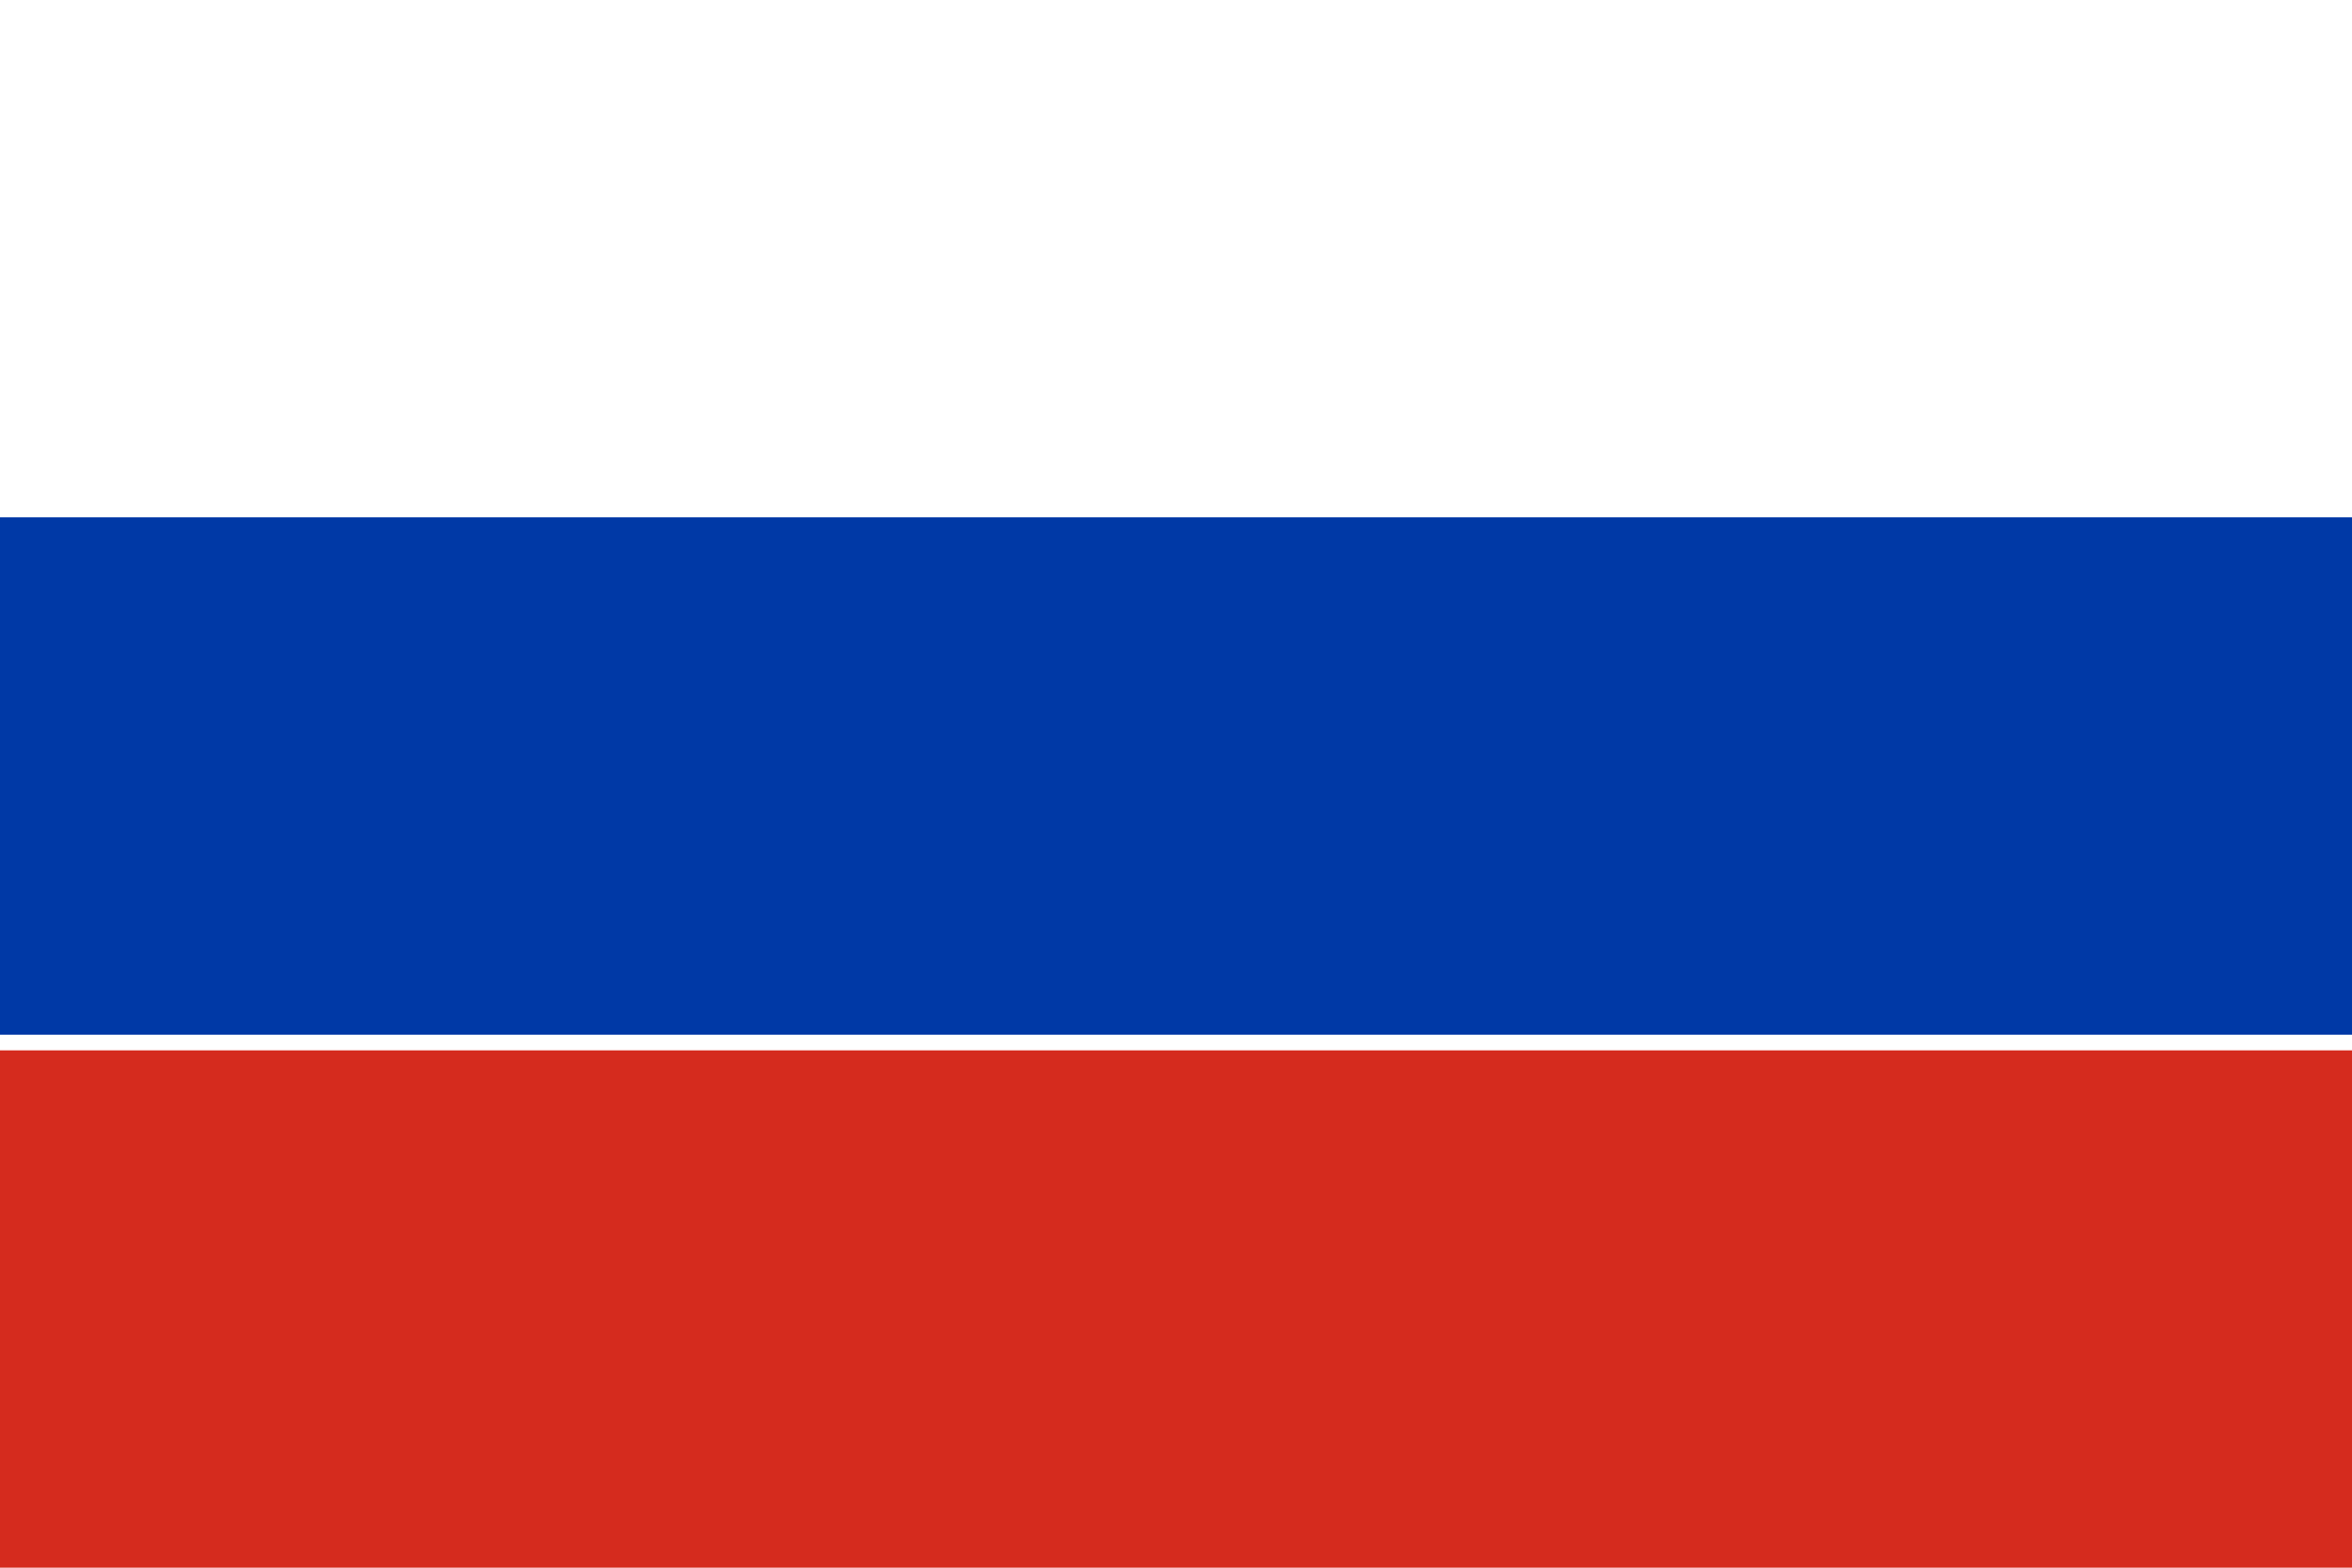
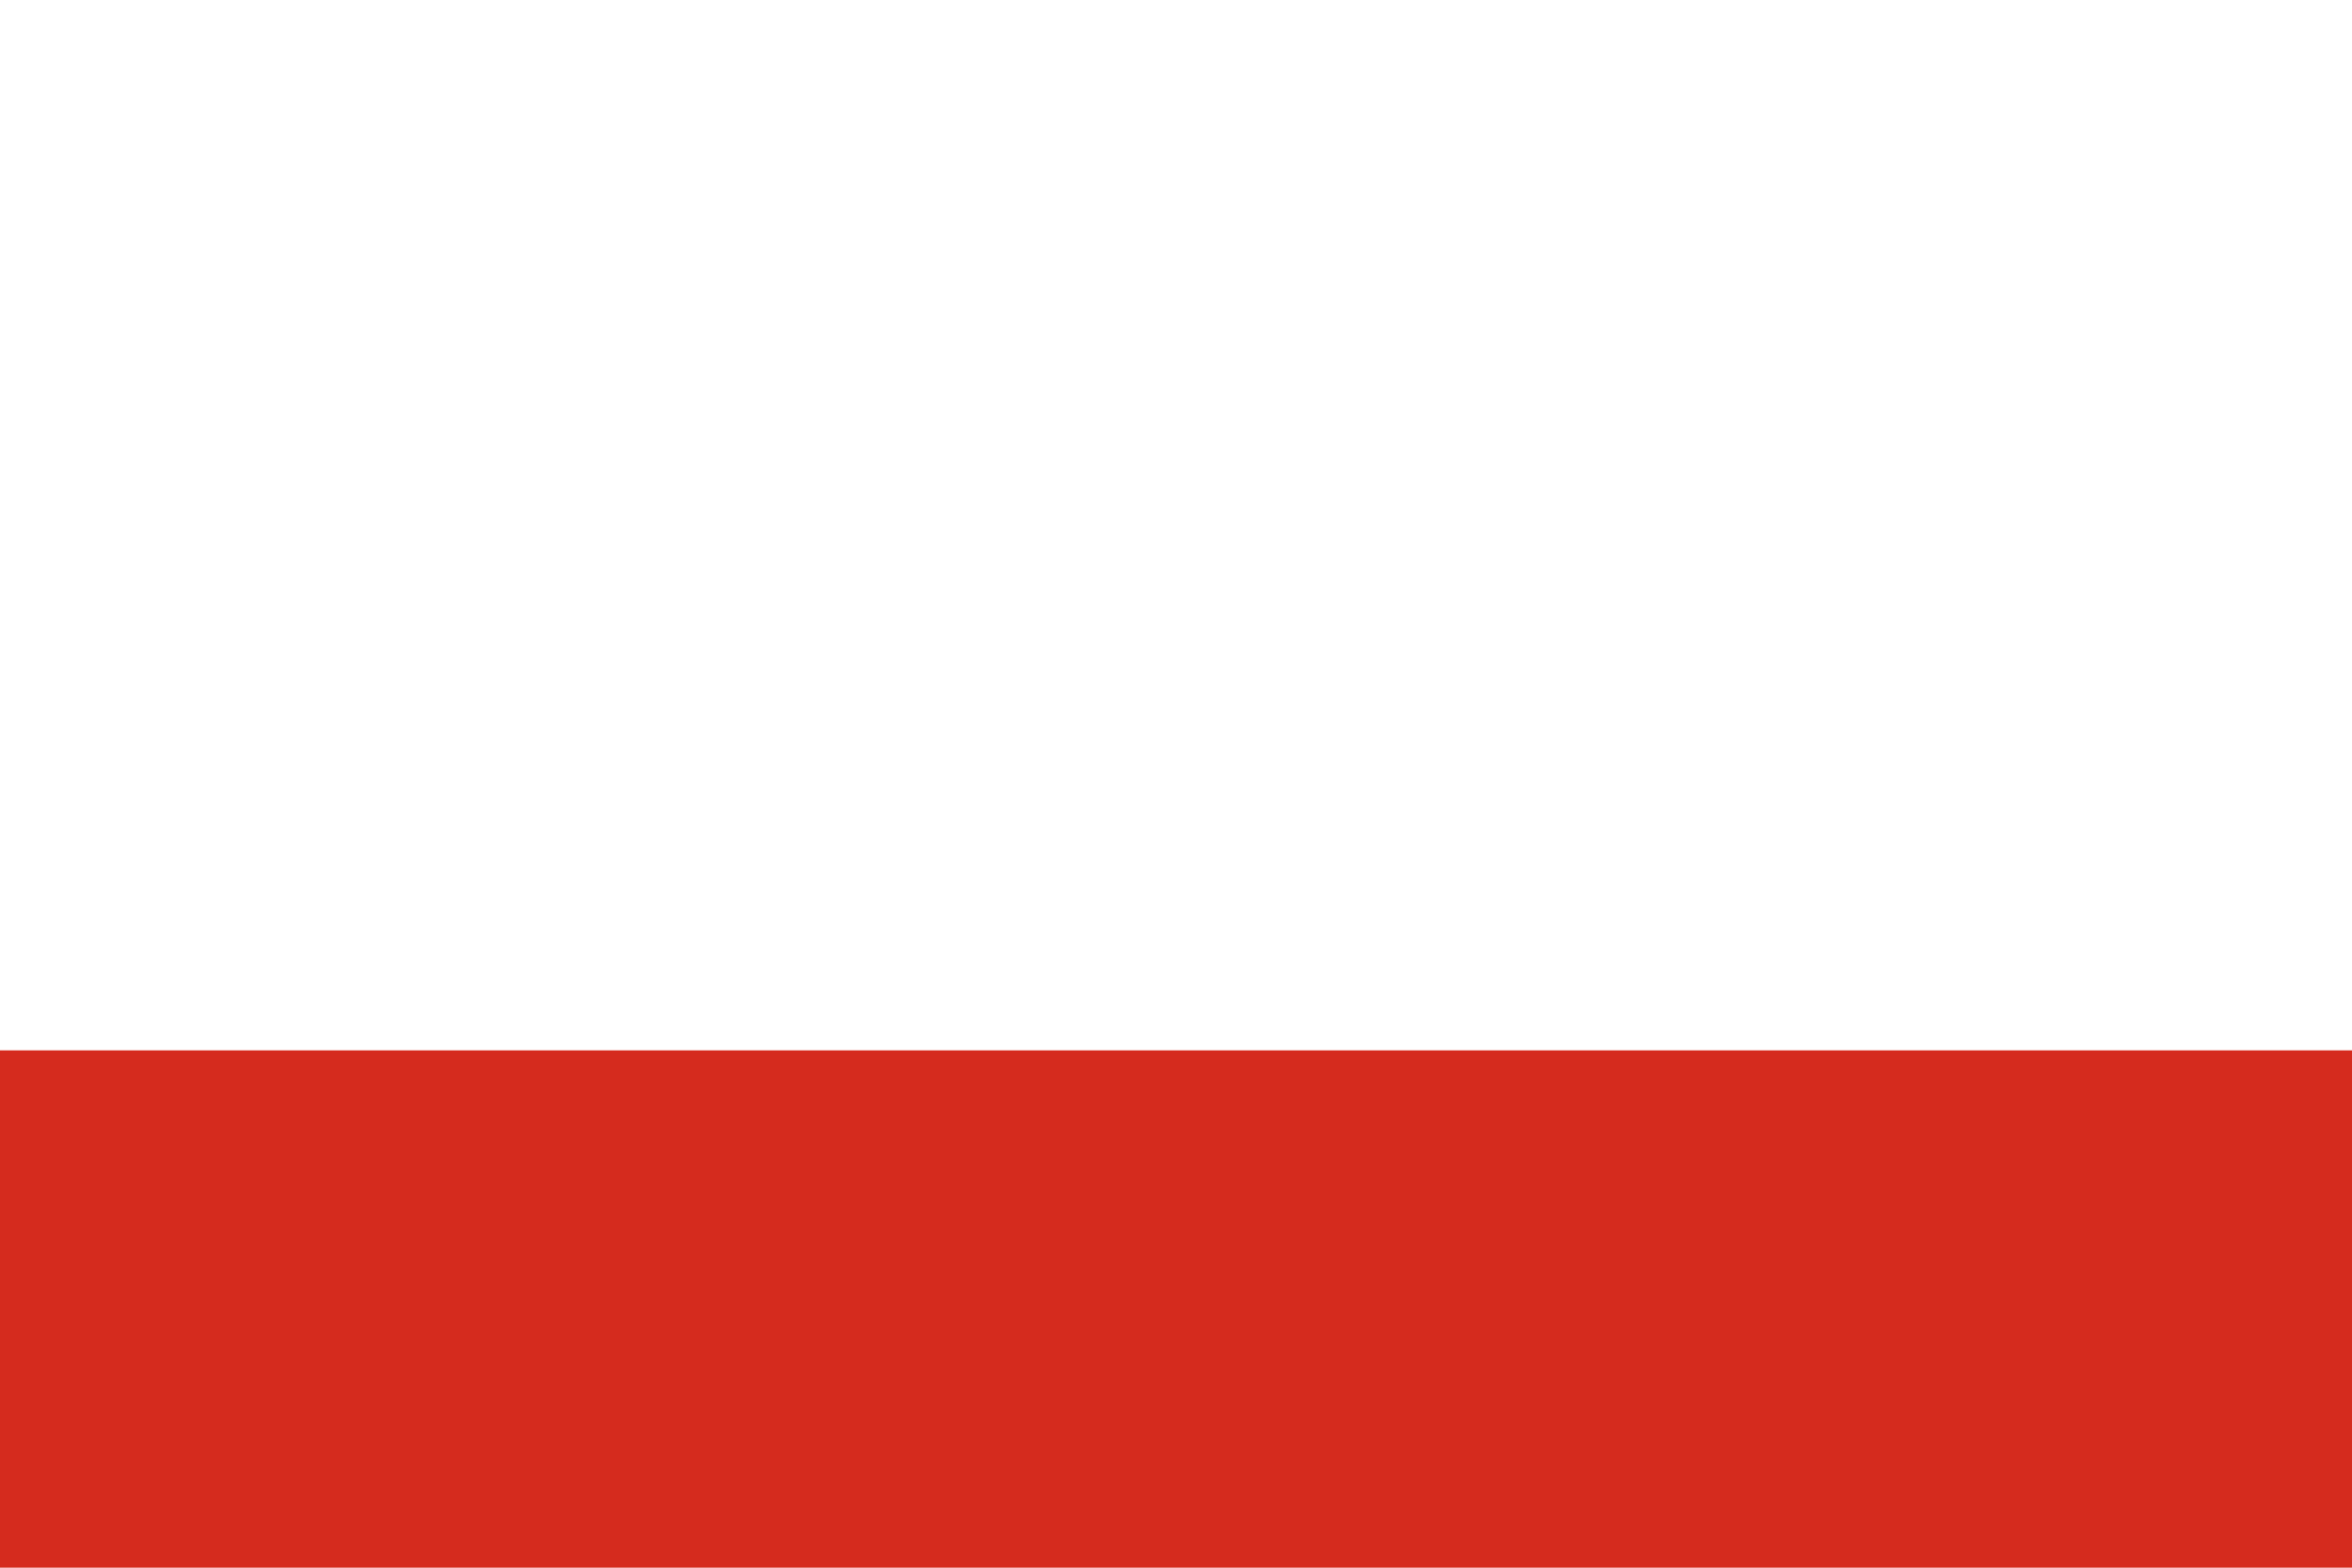
<svg xmlns="http://www.w3.org/2000/svg" viewBox="0 0 3 2">
  <rect width="3" height="2" fill="#ffffff" />
-   <rect width="3" height="0.66" y="0.66" fill="#0039a6" />
  <rect width="3" height="0.66" y="1.34" fill="#d52b1e" />
</svg>